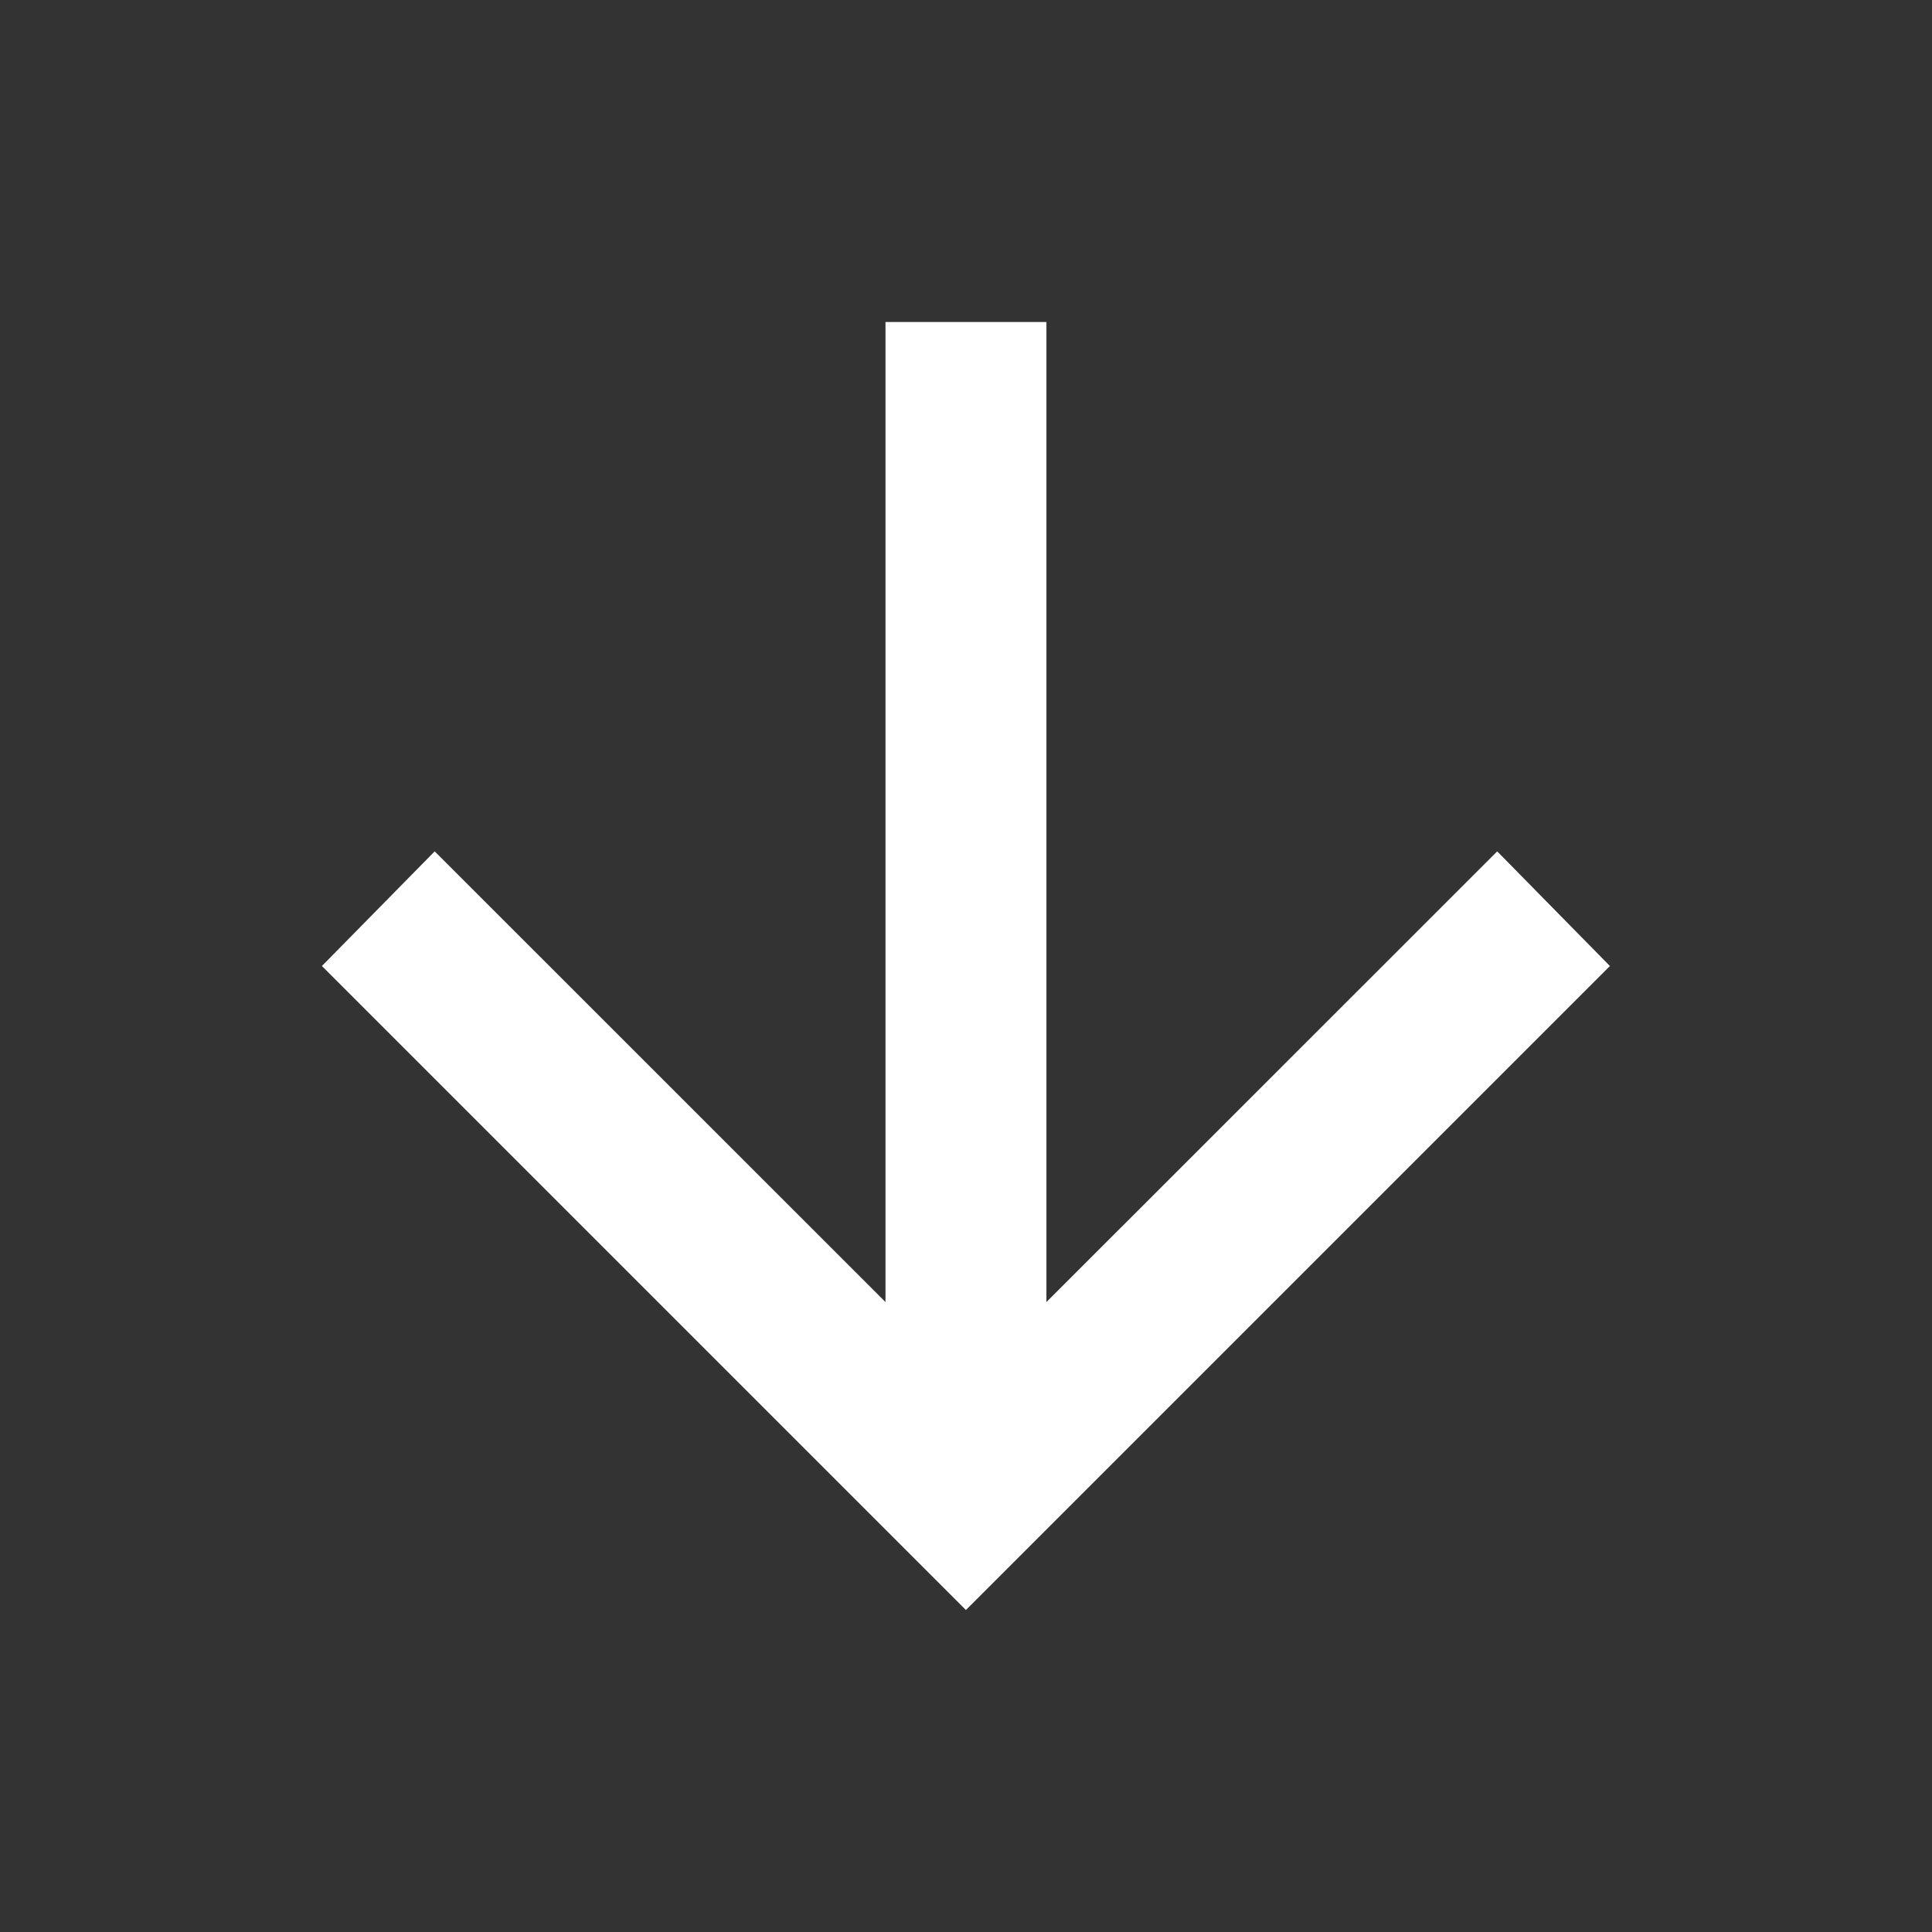
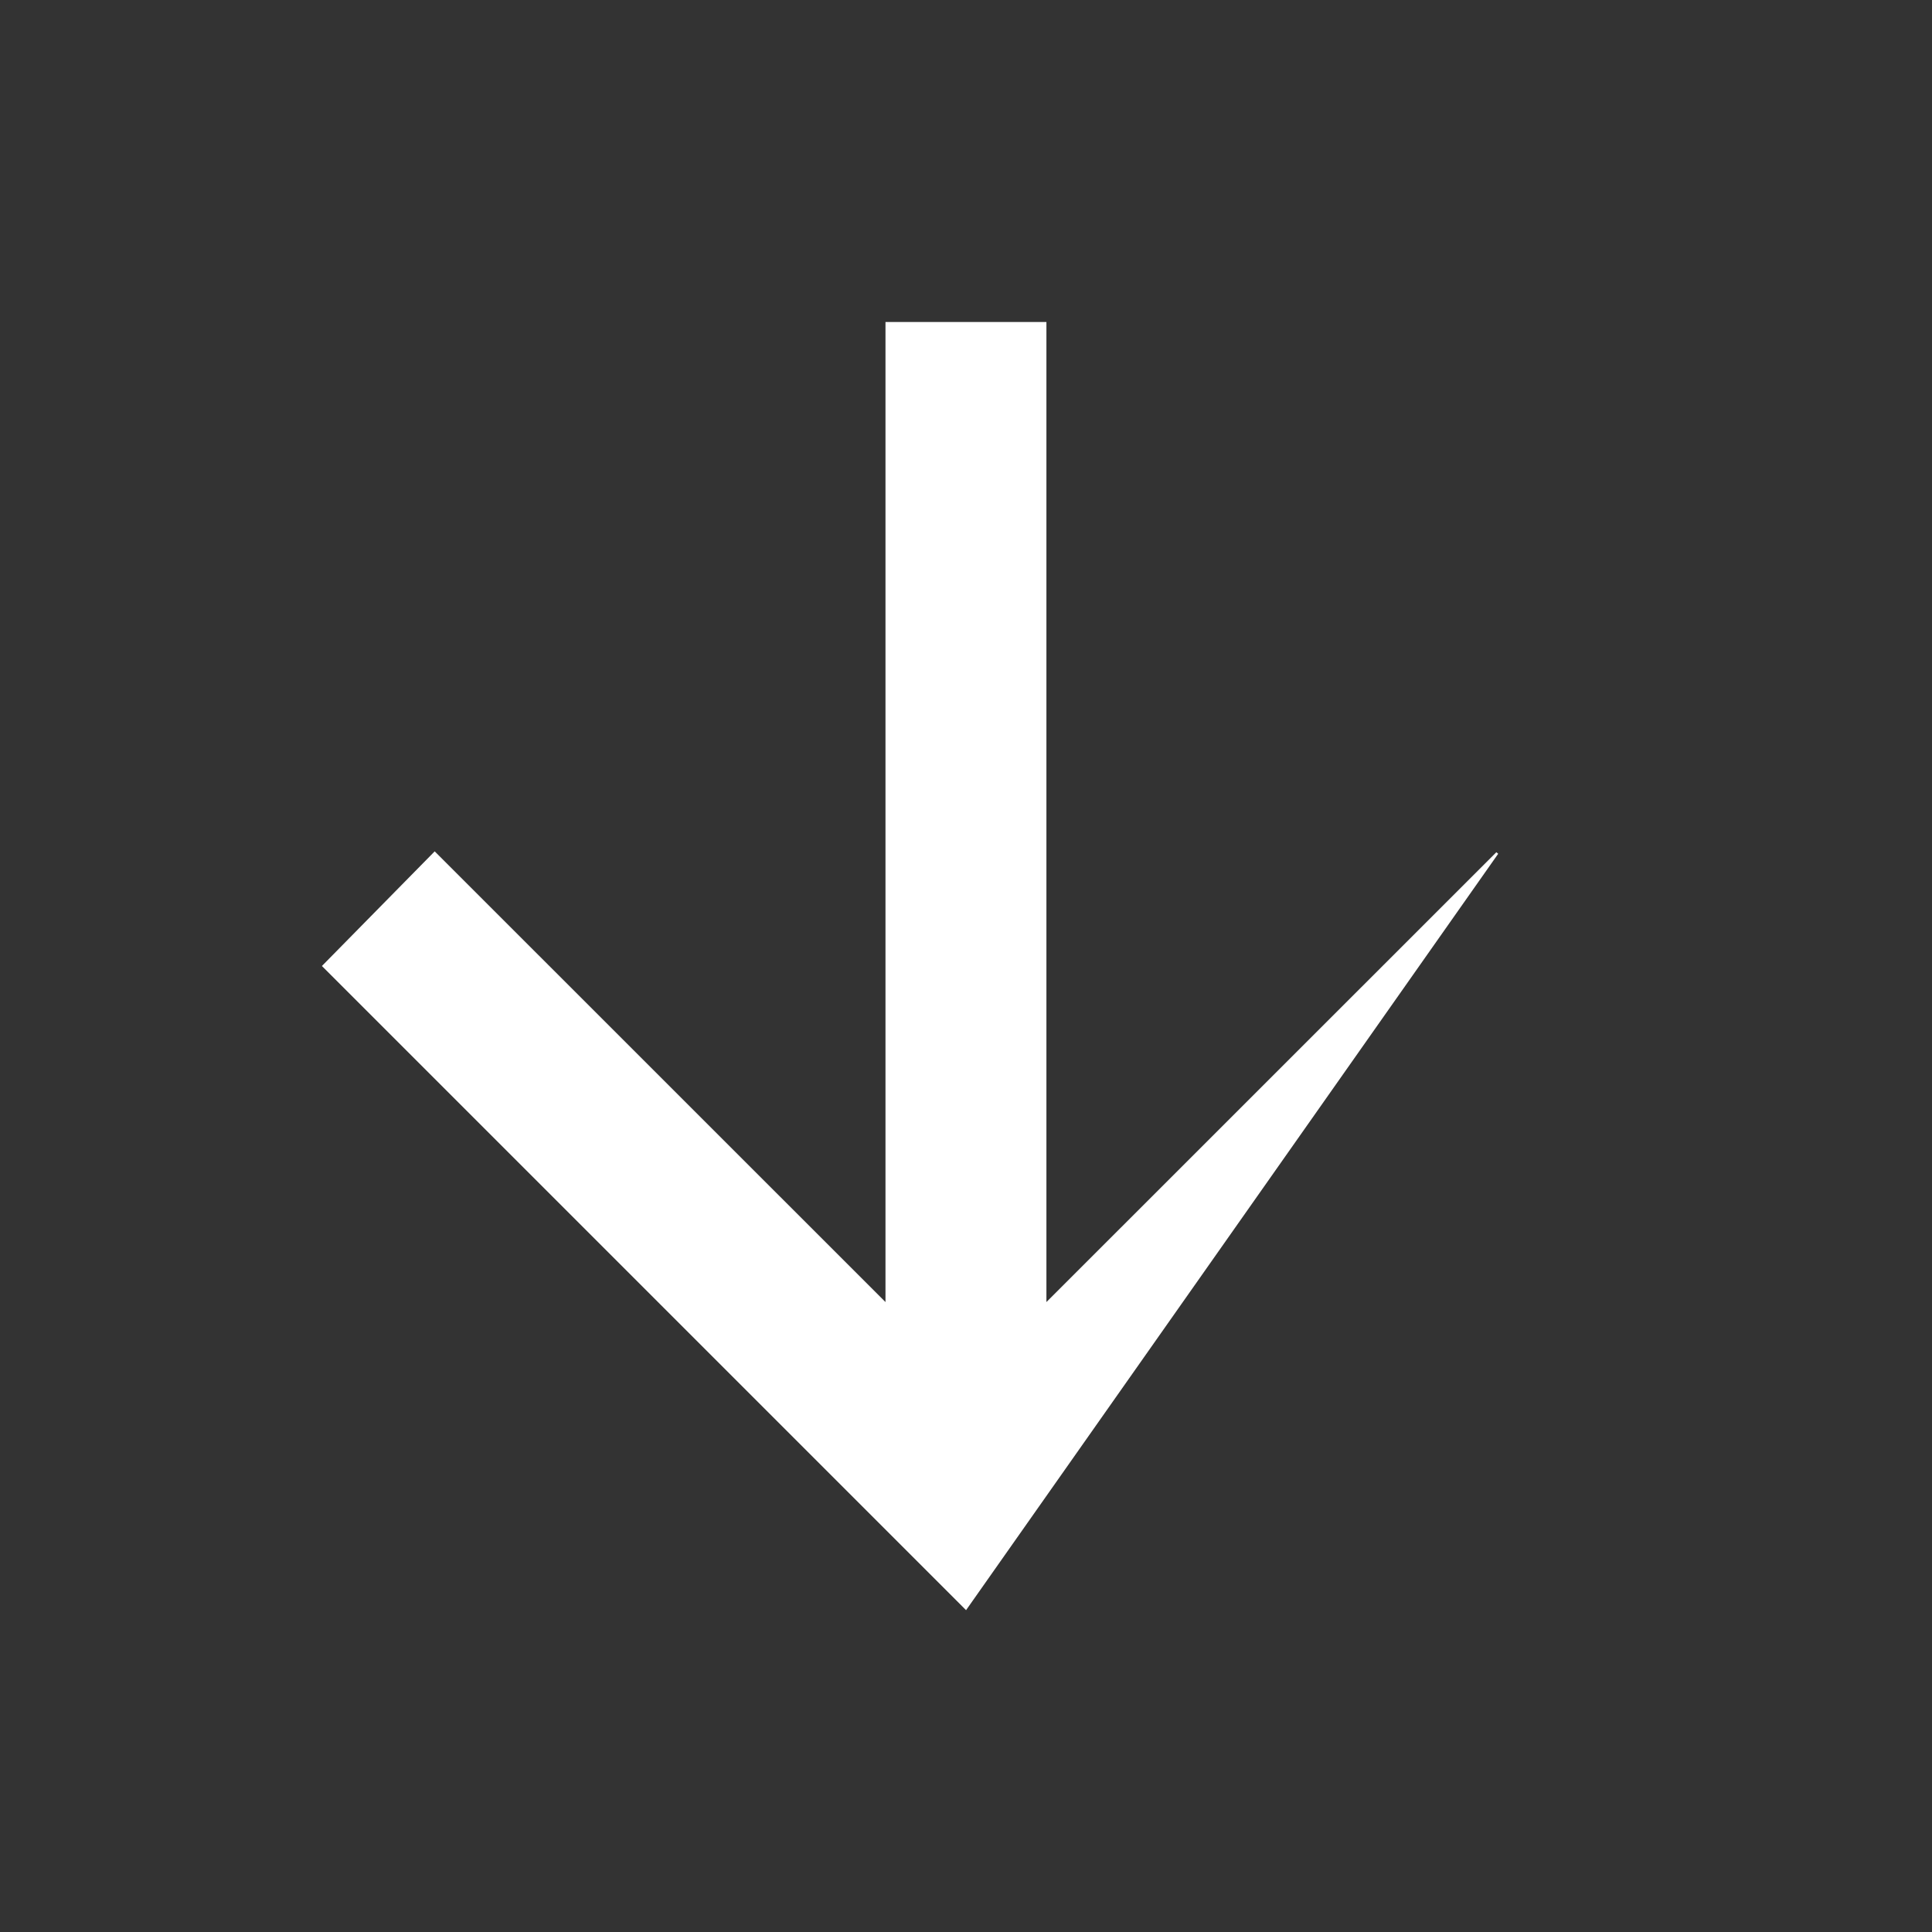
<svg xmlns="http://www.w3.org/2000/svg" width="20" height="20" viewBox="0 0 20 20" fill="none">
  <rect x="0" y="0" width="20" height="20" fill="#333333" stroke="none" />
-   <path d="M10.82 3.346V13.509L15.499 8.831L16.648 10L9.999 16.649L3.35 10L4.5 8.831L9.179 13.509V3.346H10.82Z" fill="white" stroke="white" stroke-width="0.025" />
+   <path d="M10.82 3.346V13.509L15.499 8.831L9.999 16.649L3.35 10L4.5 8.831L9.179 13.509V3.346H10.82Z" fill="white" stroke="white" stroke-width="0.025" />
</svg>